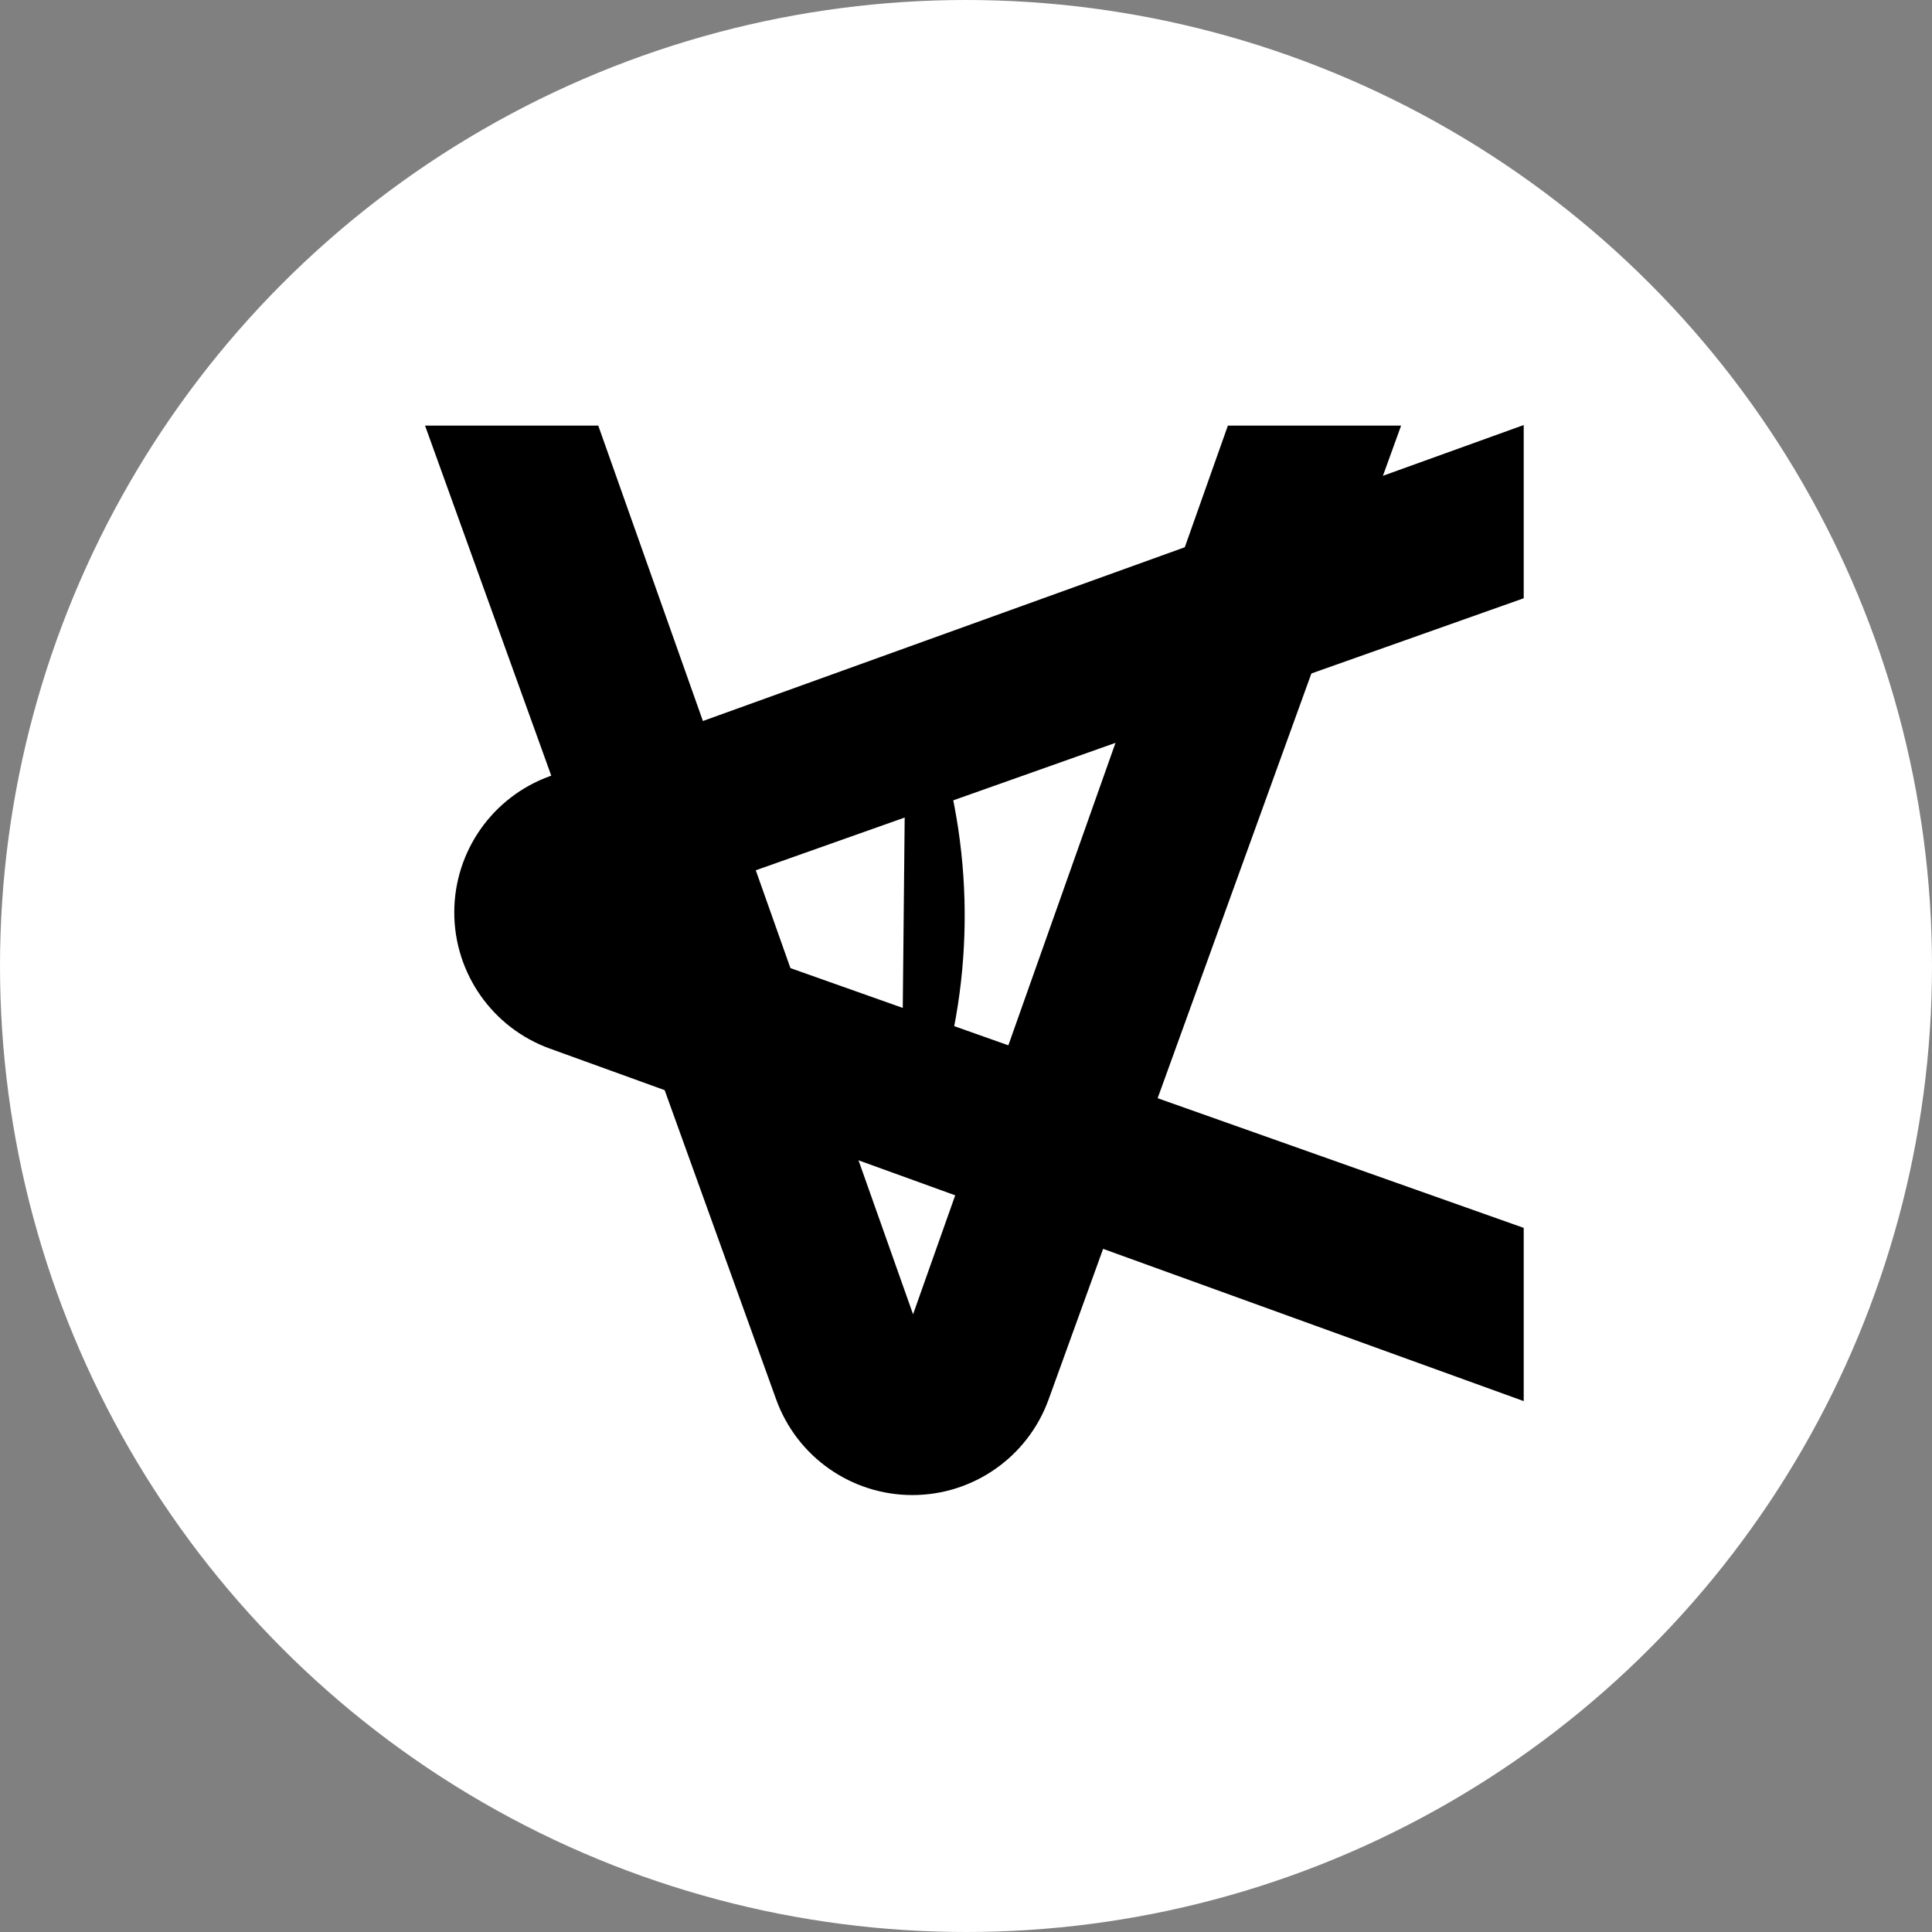
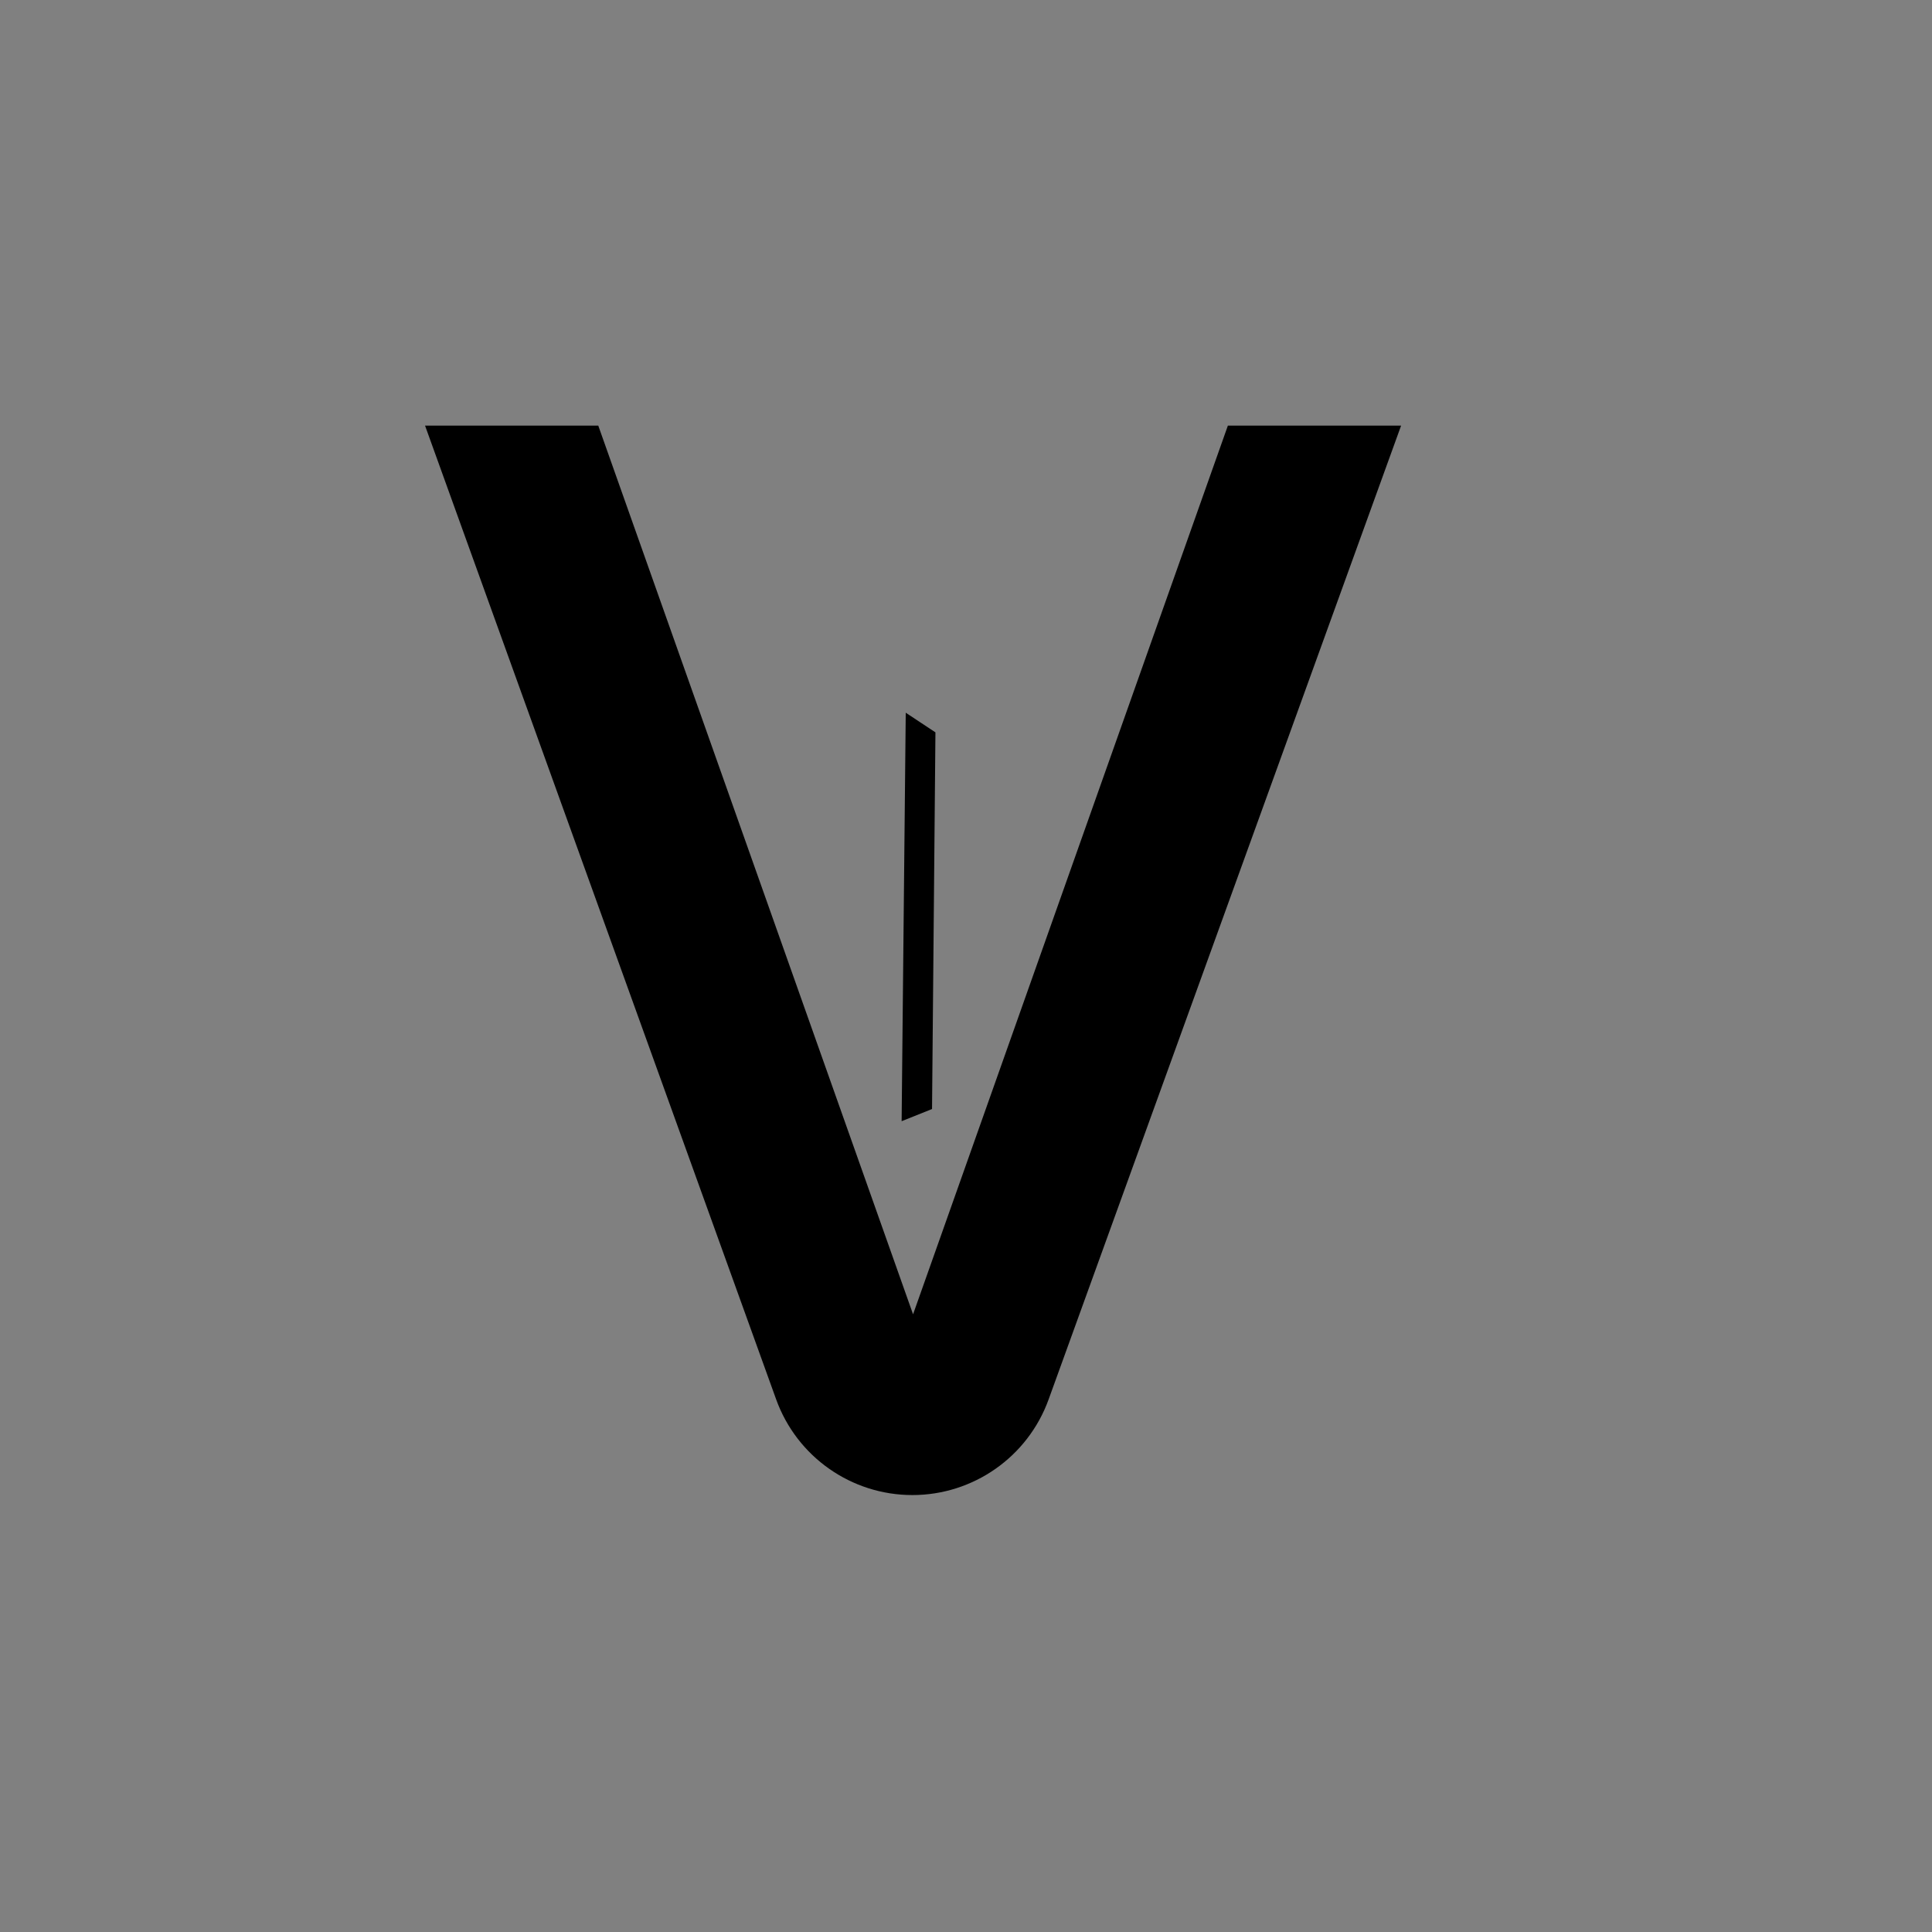
<svg xmlns="http://www.w3.org/2000/svg" width="100" height="100" viewBox="0 0 100 100" fill="none">
  <rect x="0" y="0" width="100" height="100" fill="#808080" stroke="none" />
-   <circle cx="50" cy="50" r="50" fill="white" />
-   <path d="M23.513 47.225C23.513 44.065 25.494 41.244 28.466 40.173L78.867 22V30.966L32.868 47.26L78.867 63.555V72.521L28.458 54.274C25.49 53.2 23.513 50.381 23.513 47.225V47.225Z" fill="black" />
-   <path d="M48.242 57.403V57.403C50.409 51.173 50.495 44.408 48.487 38.125L48.418 37.907L46.881 36.89L46.668 58.033L48.242 57.403Z" fill="black" />
+   <path d="M48.242 57.403V57.403L48.418 37.907L46.881 36.89L46.668 58.033L48.242 57.403Z" fill="black" />
  <path d="M47.225 77.384C44.065 77.384 41.244 75.403 40.173 72.43L22 22.029H30.966L47.26 68.028L63.555 22.029L72.521 22.029L54.274 72.439C53.2 75.407 50.381 77.384 47.225 77.384V77.384Z" fill="black" />
</svg>